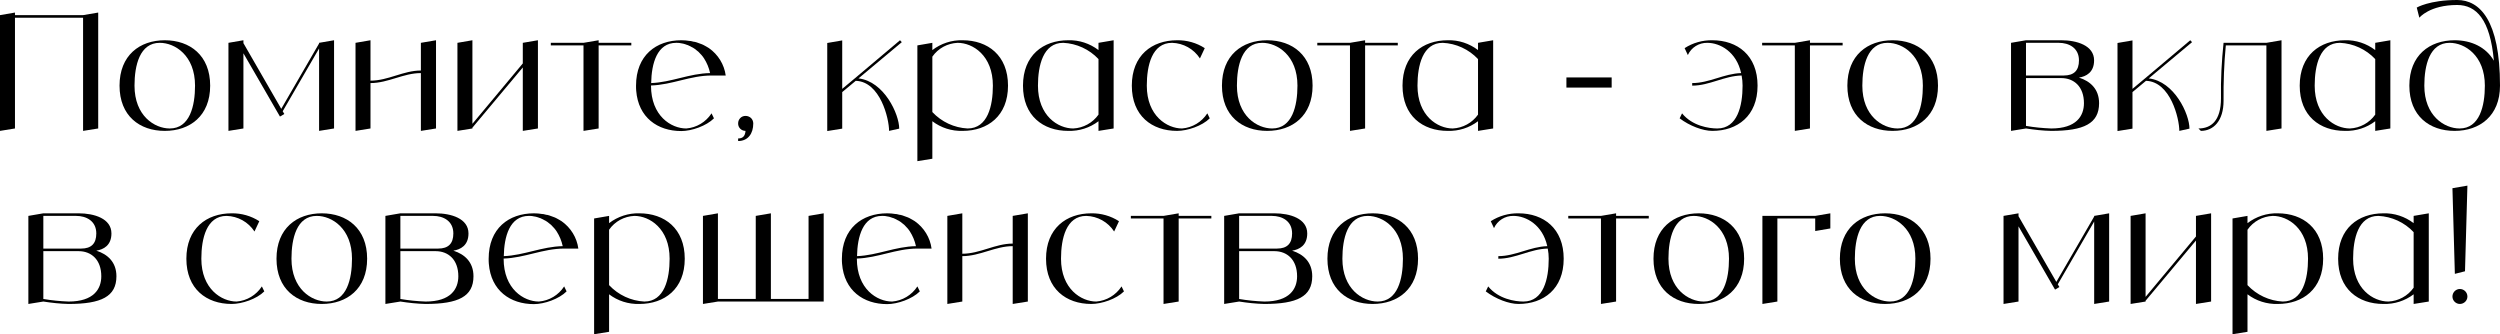
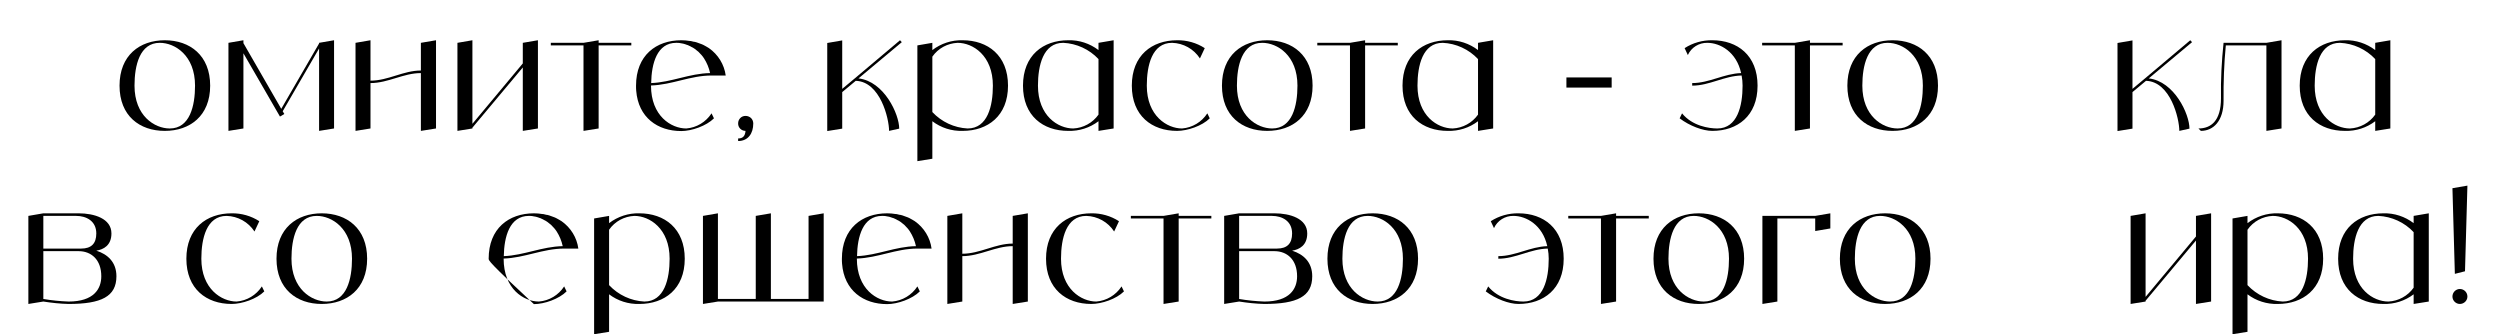
<svg xmlns="http://www.w3.org/2000/svg" viewBox="0 0 621.141 83.039" fill="none">
-   <path d="M20.64 3.76L24.4 3.12V31.92L20.64 32.52V4.4H3.72V31.92L0 32.52V3.76L3.72 3.12V3.76H20.64Z" fill="black" />
  <path d="M40.939 10C47.179 10 52.219 13.76 52.219 21.28C52.219 28.8 47.179 32.52 40.939 32.52C34.699 32.52 29.699 28.8 29.699 21.28C29.699 13.76 34.699 10 40.939 10ZM42.179 31.92C47.179 31.92 48.459 26.28 48.459 21.28C48.459 13.76 43.459 10.64 39.699 10.64C34.699 10.64 33.419 16.28 33.419 21.28C33.419 28.8 38.419 31.92 42.179 31.92Z" fill="black" />
  <path d="M79.279 10.64L82.999 10V31.92L79.279 32.52V12.04L70.239 27.64L70.639 28.32L69.559 28.96L60.479 13.24V31.92L56.759 32.52V10.64L60.479 10V10.72L69.879 27.04L79.279 10.8V10.64Z" fill="black" />
  <path d="M104.571 10.64L108.331 10V31.92L104.571 32.52V18.16C100.211 18.16 96.451 20.64 92.051 20.64V31.92L88.331 32.52V10.64L92.051 10V20.04C96.451 20.04 100.211 17.52 104.571 17.52V10.64Z" fill="black" />
  <path d="M129.892 10.64L133.652 10V31.92L129.892 32.52V16.76L117.373 31.72V31.92L113.652 32.52V10.64L117.373 10V30.76L129.892 15.76V10.64Z" fill="black" />
  <path d="M156.854 10.64V11.28H148.734V31.92L144.974 32.52V11.28H136.854V10.64H144.974L148.734 10V10.64H156.854Z" fill="black" />
  <path d="M170.507 31.92C173.068 31.72 175.388 30.32 176.787 28.16L177.388 29.4C175.508 31.28 171.867 32.56 169.267 32.56C163.387 32.56 158.588 29.2 158.067 22.52C158.027 22.12 158.027 21.72 158.027 21.28C158.027 13.76 163.028 10 169.267 10C169.587 10 169.948 10.04 170.268 10.04C170.387 10.04 170.507 10.08 170.627 10.08C170.827 10.12 171.027 10.12 171.228 10.16C171.388 10.16 171.508 10.2 171.668 10.2C171.827 10.24 171.987 10.28 172.147 10.32C172.307 10.36 172.467 10.4 172.628 10.4C172.788 10.44 172.908 10.48 173.068 10.52C173.227 10.56 173.387 10.64 173.507 10.68C173.667 10.72 173.787 10.76 173.947 10.84C174.068 10.88 174.228 10.96 174.388 11C174.508 11.08 174.628 11.12 174.747 11.16C174.907 11.24 175.067 11.32 175.187 11.4C175.307 11.48 175.428 11.52 175.548 11.6C175.708 11.68 175.828 11.76 175.948 11.84C176.028 11.88 176.107 11.92 176.147 11.96C178.428 13.56 179.948 16.04 180.308 18.76H176.787C171.508 18.76 166.988 21.08 161.748 21.24V21.28C161.748 28.8 166.747 31.92 170.507 31.92ZM168.027 10.64C163.228 10.64 161.867 15.8 161.788 20.64C166.868 20.44 171.308 18.24 176.427 18.16C176.147 16.84 175.628 15.6 174.907 14.48C174.707 14.16 174.468 13.88 174.268 13.64C174.228 13.6 174.148 13.52 174.108 13.48C173.947 13.28 173.747 13.08 173.547 12.88C173.467 12.84 173.387 12.76 173.347 12.72C173.108 12.52 172.868 12.32 172.588 12.12C172.307 11.92 172.027 11.76 171.748 11.64C171.708 11.6 171.628 11.56 171.548 11.52C171.348 11.4 171.108 11.32 170.867 11.2C170.827 11.2 170.747 11.16 170.707 11.16C170.427 11.04 170.148 10.96 169.868 10.88C169.828 10.88 169.747 10.84 169.707 10.84C169.467 10.8 169.267 10.76 169.027 10.72C168.948 10.72 168.868 10.68 168.828 10.68C168.548 10.64 168.268 10.64 168.027 10.64Z" fill="black" />
  <path d="M185.274 28.8C185.754 28.8 186.234 29 186.594 29.32C186.954 29.68 187.154 30.16 187.154 30.68C187.154 33.16 185.874 35.04 183.394 35.04V34.4C184.474 34.4 185.114 33.92 185.234 32.52C184.194 32.52 183.354 31.68 183.394 30.64C183.394 29.6 184.234 28.76 185.274 28.8Z" fill="black" />
  <path d="M213.295 19.48C219.655 20.2 223.415 28.36 223.415 31.96L220.895 32.52C220.895 29.44 218.695 20.28 212.615 20.08L209.255 22.88V31.96L205.535 32.56V10.68L209.255 10.04V22.08L212.415 19.44L223.615 10L224.055 10.48L213.295 19.48Z" fill="black" />
  <path d="M239.167 10C245.408 10 250.448 13.76 250.448 21.28C250.448 28.8 245.408 32.52 239.167 32.52C236.448 32.6 233.808 31.76 231.647 30.12V39.44L227.928 40.04V11.28L231.647 10.64V12.44C233.808 10.8 236.448 9.92 239.167 10ZM240.407 31.92C245.408 31.92 246.688 26.28 246.688 21.28C246.688 13.76 241.687 10.64 237.928 10.64C235.408 10.76 233.087 12 231.647 14.08V27.84C233.928 30.28 237.088 31.76 240.407 31.92Z" fill="black" />
  <path d="M272.927 10.64L276.689 10V31.92L272.927 32.52V30.12C270.767 31.76 268.128 32.6 265.408 32.52C259.169 32.52 254.168 28.8 254.168 21.28C254.168 13.76 259.169 10 265.408 10C268.128 9.92 270.767 10.8 272.927 12.44V10.64ZM266.648 31.92C269.168 31.8 271.487 30.52 272.927 28.48V14.68C270.647 12.24 267.488 10.8 264.168 10.64C259.169 10.64 257.887 16.28 257.887 21.28C257.887 28.8 262.889 31.92 266.648 31.92Z" fill="black" />
  <path d="M299.97 28.16L300.57 29.4C298.69 31.28 295.048 32.52 292.449 32.52C286.21 32.52 281.208 28.8 281.208 21.28C281.208 13.76 286.21 10 292.449 10C294.888 9.96 297.288 10.64 299.33 11.96L298.128 14.52C296.608 12.16 294.008 10.72 291.209 10.64C286.21 10.64 284.93 16.28 284.93 21.28C284.93 28.8 289.969 31.92 293.688 31.92C296.248 31.72 298.57 30.32 299.97 28.16Z" fill="black" />
  <path d="M314.842 10C321.081 10 326.12 13.76 326.12 21.28C326.12 28.8 321.081 32.52 314.842 32.52C308.601 32.52 303.602 28.8 303.602 21.28C303.602 13.76 308.601 10 314.842 10ZM316.082 31.92C321.081 31.92 322.361 26.28 322.361 21.28C322.361 13.76 317.362 10.64 313.6 10.64C308.601 10.64 307.321 16.28 307.321 21.28C307.321 28.8 312.32 31.92 316.082 31.92Z" fill="black" />
  <path d="M347.291 10.64V11.28H339.17V31.92L335.411 32.52V11.28H327.29V10.64H335.411L339.17 10V10.64H347.291Z" fill="black" />
  <path d="M367.223 10.64L370.985 10V31.92L367.223 32.52V30.12C365.063 31.76 362.424 32.6 359.704 32.52C353.463 32.52 348.464 28.8 348.464 21.28C348.464 13.76 353.463 10 359.704 10C362.424 9.92 365.063 10.8 367.223 12.44V10.64ZM360.944 31.92C363.463 31.8 365.783 30.52 367.223 28.48V14.68C364.943 12.24 361.784 10.8 358.464 10.64C353.463 10.64 352.183 16.28 352.183 21.28C352.183 28.8 357.185 31.92 360.944 31.92Z" fill="black" />
  <path d="M400.427 21.76H389.186V19.24H400.427V21.76Z" fill="black" />
  <path d="M425.438 10C431.676 10 436.678 13.76 436.678 21.28C436.678 28.8 431.676 32.52 425.438 32.52C423.078 32.52 419.796 31.28 417.317 29.4L417.916 28.16C420.436 31.28 424.558 31.92 426.677 31.92C431.676 31.92 432.956 26.28 432.956 21.28C432.956 20.44 432.876 19.6 432.716 18.76C428.437 18.84 424.718 21.28 420.436 21.28V20.64C424.678 20.64 428.357 18.28 432.596 18.16C431.437 12.88 427.357 10.64 424.198 10.64C422.116 10.6 420.196 11.8 419.356 13.68L418.556 11.96C420.596 10.64 422.998 9.96 425.438 10Z" fill="black" />
  <path d="M457.814 10.64V11.28H449.696V31.92L445.936 32.52V11.28H437.815V10.64H445.936L449.696 10V10.64H457.814Z" fill="black" />
  <path d="M470.227 10C476.469 10 481.508 13.76 481.508 21.28C481.508 28.8 476.469 32.52 470.227 32.52C463.988 32.52 458.989 28.8 458.989 21.28C458.989 13.76 463.988 10 470.227 10ZM471.469 31.92C476.469 31.92 477.748 26.28 477.748 21.28C477.748 13.76 472.749 10.64 468.987 10.64C463.988 10.64 462.709 16.28 462.709 21.28C462.709 28.8 467.708 31.92 471.469 31.92Z" fill="black" />
-   <path d="M516.532 19.28C519.331 20.16 521.531 22.12 521.531 25.64C521.531 30.68 517.771 32.52 509.65 32.52C507.531 32.48 505.451 32.24 503.371 31.92L499.652 32.52V10.64L503.371 10H512.13C515.972 10 520.291 11.28 520.291 15C520.291 18 518.291 19 516.532 19.28ZM503.371 10.64V18.76H512.77C515.292 18.76 516.532 17.52 516.532 15C516.532 11.88 514.012 10.64 511.53 10.64H503.371ZM509.65 31.92C515.892 31.92 517.771 28.8 517.771 25.64C517.771 21.52 515.292 19.4 512.13 19.4H503.371V31.28C505.451 31.64 507.531 31.84 509.65 31.92Z" fill="black" />
  <path d="M533.866 19.48C540.225 20.2 543.987 28.36 543.987 31.96L541.465 32.52C541.465 29.44 539.265 20.28 533.186 20.08L529.827 22.88V31.96L526.105 32.56V10.68L529.827 10.04V22.08L532.986 19.44L544.187 10L544.627 10.48L533.866 19.48Z" fill="black" />
  <path d="M563.098 10.64L566.858 10V31.92L563.098 32.52V11.28H553.018C552.578 15.84 552.418 20.44 552.458 25.04C552.458 30.04 549.938 32.52 546.819 32.52L546.219 31.92C549.338 31.92 551.818 30.04 551.818 24.4C551.738 19.8 551.978 15.2 552.458 10.64H563.098Z" fill="black" />
  <path d="M590.139 10.64L593.898 10V31.92L590.139 32.52V30.12C587.979 31.76 585.339 32.6 582.62 32.52C576.379 32.52 571.379 28.8 571.379 21.28C571.379 13.76 576.379 10 582.62 10C585.339 9.92 587.979 10.8 590.139 12.44V10.64ZM583.86 31.92C586.379 31.8 588.699 30.52 590.139 28.48V14.68C587.859 12.24 584.7 10.8 581.38 10.64C576.379 10.64 575.099 16.28 575.099 21.28C575.099 28.8 580.1 31.92 583.86 31.92Z" fill="black" />
-   <path d="M610.5 0C616.099 0 621.141 5 621.141 21.28C621.141 28.8 616.099 32.52 609.86 32.52C603.619 32.52 598.62 28.8 598.62 21.28C598.62 13.76 603.619 10 609.86 10C614.059 10 617.659 11.72 619.618 15.08C618.699 4.84 615.259 1.24 610.5 1.24C603.619 1.24 601.099 4.4 601.099 4.4L600.459 1.88C600.459 1.88 603.619 0 610.5 0ZM611.1 31.92C616.099 31.92 617.379 26.28 617.379 21.28C617.379 13.76 612.38 10.64 608.62 10.64C603.619 10.64 602.339 16.28 602.339 21.28C602.339 28.8 607.341 31.92 611.1 31.92Z" fill="black" />
  <path d="M23.927 62.28C26.727 63.16 28.927 65.12 28.927 68.64C28.927 73.68 25.167 75.52 17.047 75.52C14.927 75.48 12.847 75.24 10.767 74.92L7.047 75.52V53.64L10.767 53H19.527C23.367 53 27.687 54.28 27.687 58C27.687 61 25.687 62 23.927 62.28ZM10.767 53.64V61.76H20.167C22.687 61.76 23.927 60.52 23.927 58C23.927 54.88 21.407 53.64 18.927 53.64H10.767ZM17.047 74.92C23.287 74.92 25.167 71.8 25.167 68.64C25.167 64.52 22.687 62.4 19.527 62.4H10.767V74.28C12.847 74.64 14.927 74.84 17.047 74.92Z" fill="black" />
  <path d="M65.065 71.16L65.665 72.4C63.785 74.28 60.145 75.52 57.545 75.52C51.305 75.52 46.305 71.8 46.305 64.28C46.305 56.76 51.305 53 57.545 53C59.985 52.96 62.385 53.64 64.425 54.96L63.225 57.52C61.705 55.16 59.105 53.72 56.305 53.64C51.305 53.64 50.025 59.28 50.025 64.28C50.025 71.8 55.065 74.92 58.785 74.92C61.345 74.72 63.665 73.32 65.065 71.16Z" fill="black" />
  <path d="M79.937 53C86.177 53 91.217 56.76 91.217 64.28C91.217 71.8 86.177 75.52 79.937 75.52C73.697 75.52 68.697 71.8 68.697 64.28C68.697 56.76 73.697 53 79.937 53ZM81.177 74.92C86.177 74.92 87.457 69.28 87.457 64.28C87.457 56.76 82.457 53.64 78.697 53.64C73.697 53.64 72.417 59.28 72.417 64.28C72.417 71.8 77.417 74.92 81.177 74.92Z" fill="black" />
-   <path d="M112.636 62.28C115.436 63.16 117.637 65.12 117.637 68.64C117.637 73.68 113.876 75.52 105.756 75.52C103.637 75.48 101.556 75.24 99.476 74.92L95.756 75.52V53.64L99.476 53H108.236C112.077 53 116.397 54.28 116.397 58C116.397 61 114.396 62 112.636 62.28ZM99.476 53.64V61.76H108.876C111.396 61.76 112.636 60.52 112.636 58C112.636 54.88 110.116 53.64 107.636 53.64H99.476ZM105.756 74.92C111.997 74.92 113.876 71.8 113.876 68.64C113.876 64.52 111.396 62.4 108.236 62.4H99.476V74.28C101.556 74.64 103.637 74.84 105.756 74.92Z" fill="black" />
-   <path d="M133.891 74.92C136.451 74.72 138.771 73.32 140.171 71.16L140.771 72.4C138.891 74.28 135.251 75.56 132.651 75.56C126.771 75.56 121.971 72.2 121.451 65.52C121.411 65.12 121.411 64.72 121.411 64.28C121.411 56.76 126.411 53 132.651 53C132.971 53 133.331 53.04 133.651 53.04C133.771 53.04 133.891 53.08 134.011 53.08C134.211 53.12 134.411 53.12 134.611 53.16C134.771 53.16 134.891 53.2 135.051 53.2C135.211 53.24 135.371 53.28 135.531 53.32C135.691 53.36 135.851 53.4 136.011 53.4C136.171 53.44 136.291 53.48 136.451 53.52C136.611 53.56 136.771 53.64 136.891 53.68C137.051 53.72 137.171 53.76 137.331 53.84C137.451 53.88 137.611 53.96 137.771 54C137.891 54.08 138.011 54.12 138.131 54.16C138.291 54.24 138.451 54.32 138.571 54.4C138.691 54.48 138.811 54.52 138.931 54.6C139.091 54.68 139.211 54.76 139.331 54.84C139.411 54.88 139.491 54.92 139.531 54.96C141.811 56.56 143.331 59.04 143.691 61.76H140.171C134.891 61.76 130.371 64.08 125.131 64.24V64.28C125.131 71.8 130.131 74.92 133.891 74.92ZM131.411 53.64C126.611 53.64 125.251 58.8 125.171 63.64C130.251 63.44 134.691 61.24 139.811 61.16C139.531 59.84 139.011 58.6 138.291 57.48C138.091 57.16 137.851 56.88 137.651 56.64C137.611 56.6 137.531 56.52 137.491 56.48C137.331 56.28 137.131 56.08 136.931 55.88C136.851 55.84 136.771 55.76 136.731 55.72C136.491 55.52 136.251 55.32 135.971 55.12C135.691 54.92 135.411 54.76 135.131 54.64C135.091 54.6 135.011 54.56 134.931 54.52C134.731 54.4 134.491 54.32 134.251 54.2C134.211 54.2 134.131 54.16 134.091 54.16C133.811 54.04 133.531 53.96 133.251 53.88C133.211 53.88 133.131 53.84 133.091 53.84C132.851 53.8 132.651 53.76 132.411 53.72C132.331 53.72 132.251 53.68 132.211 53.68C131.931 53.64 131.651 53.64 131.411 53.64Z" fill="black" />
+   <path d="M133.891 74.92C136.451 74.72 138.771 73.32 140.171 71.16L140.771 72.4C138.891 74.28 135.251 75.56 132.651 75.56C121.411 65.12 121.411 64.72 121.411 64.28C121.411 56.76 126.411 53 132.651 53C132.971 53 133.331 53.04 133.651 53.04C133.771 53.04 133.891 53.08 134.011 53.08C134.211 53.12 134.411 53.12 134.611 53.16C134.771 53.16 134.891 53.2 135.051 53.2C135.211 53.24 135.371 53.28 135.531 53.32C135.691 53.36 135.851 53.4 136.011 53.4C136.171 53.44 136.291 53.48 136.451 53.52C136.611 53.56 136.771 53.64 136.891 53.68C137.051 53.72 137.171 53.76 137.331 53.84C137.451 53.88 137.611 53.96 137.771 54C137.891 54.08 138.011 54.12 138.131 54.16C138.291 54.24 138.451 54.32 138.571 54.4C138.691 54.48 138.811 54.52 138.931 54.6C139.091 54.68 139.211 54.76 139.331 54.84C139.411 54.88 139.491 54.92 139.531 54.96C141.811 56.56 143.331 59.04 143.691 61.76H140.171C134.891 61.76 130.371 64.08 125.131 64.24V64.28C125.131 71.8 130.131 74.92 133.891 74.92ZM131.411 53.64C126.611 53.64 125.251 58.8 125.171 63.64C130.251 63.44 134.691 61.24 139.811 61.16C139.531 59.84 139.011 58.6 138.291 57.48C138.091 57.16 137.851 56.88 137.651 56.64C137.611 56.6 137.531 56.52 137.491 56.48C137.331 56.28 137.131 56.08 136.931 55.88C136.851 55.84 136.771 55.76 136.731 55.72C136.491 55.52 136.251 55.32 135.971 55.12C135.691 54.92 135.411 54.76 135.131 54.64C135.091 54.6 135.011 54.56 134.931 54.52C134.731 54.4 134.491 54.32 134.251 54.2C134.211 54.2 134.131 54.16 134.091 54.16C133.811 54.04 133.531 53.96 133.251 53.88C133.211 53.88 133.131 53.84 133.091 53.84C132.851 53.8 132.651 53.76 132.411 53.72C132.331 53.72 132.251 53.68 132.211 53.68C131.931 53.64 131.651 53.64 131.411 53.64Z" fill="black" />
  <path d="M158.851 53C165.091 53 170.131 56.76 170.131 64.28C170.131 71.8 165.091 75.52 158.851 75.52C156.131 75.6 153.491 74.76 151.331 73.12V82.44L147.611 83.04V54.28L151.331 53.64V55.44C153.491 53.8 156.131 52.92 158.851 53ZM160.091 74.92C165.091 74.92 166.371 69.28 166.371 64.28C166.371 56.76 161.371 53.64 157.611 53.64C155.091 53.76 152.771 55 151.331 57.08V70.84C153.611 73.28 156.771 74.76 160.091 74.92Z" fill="black" />
  <path d="M200.892 53.64L204.652 53V74.92H178.372L174.652 75.52V53.64L178.372 53V74.28H187.772V53.64L191.532 53V74.28H200.892V53.64Z" fill="black" />
  <path d="M221.654 74.92C224.214 74.72 226.534 73.32 227.934 71.16L228.534 72.4C226.654 74.28 223.014 75.56 220.414 75.56C214.534 75.56 209.734 72.2 209.214 65.52C209.174 65.12 209.174 64.72 209.174 64.28C209.174 56.76 214.174 53 220.414 53C220.734 53 221.094 53.04 221.414 53.04C221.533 53.04 221.654 53.08 221.774 53.08C221.974 53.12 222.174 53.12 222.374 53.16C222.534 53.16 222.654 53.2 222.814 53.2C222.973 53.24 223.134 53.28 223.294 53.32C223.454 53.36 223.614 53.4 223.774 53.4C223.934 53.44 224.054 53.48 224.214 53.52C224.373 53.56 224.534 53.64 224.654 53.68C224.814 53.72 224.934 53.76 225.094 53.84C225.214 53.88 225.374 53.96 225.534 54C225.654 54.08 225.773 54.12 225.894 54.16C226.054 54.24 226.214 54.32 226.334 54.4C226.454 54.48 226.574 54.52 226.694 54.6C226.854 54.68 226.974 54.76 227.094 54.84C227.173 54.88 227.253 54.92 227.293 54.96C229.574 56.56 231.094 59.04 231.453 61.76H227.934C222.654 61.76 218.134 64.08 212.894 64.24V64.28C212.894 71.8 217.894 74.92 221.654 74.92ZM219.174 53.64C214.374 53.64 213.013 58.8 212.934 63.64C218.014 63.44 222.454 61.24 227.574 61.16C227.293 59.84 226.774 58.6 226.054 57.48C225.854 57.16 225.614 56.88 225.414 56.64C225.374 56.6 225.294 56.52 225.254 56.48C225.094 56.28 224.894 56.08 224.694 55.88C224.614 55.84 224.533 55.76 224.493 55.72C224.254 55.52 224.014 55.32 223.734 55.12C223.454 54.92 223.174 54.76 222.894 54.64C222.854 54.6 222.774 54.56 222.694 54.52C222.494 54.4 222.254 54.32 222.014 54.2C221.974 54.2 221.894 54.16 221.854 54.16C221.573 54.04 221.294 53.96 221.014 53.88C220.974 53.88 220.894 53.84 220.854 53.84C220.614 53.8 220.414 53.76 220.173 53.72C220.093 53.72 220.014 53.68 219.974 53.68C219.694 53.64 219.414 53.64 219.174 53.64Z" fill="black" />
  <path d="M251.613 53.64L255.373 53V74.92L251.613 75.52V61.16C247.254 61.16 243.494 63.64 239.094 63.64V74.92L235.374 75.52V53.64L239.094 53V63.04C243.494 63.04 247.254 60.52 251.613 60.52V53.64Z" fill="black" />
  <path d="M278.656 71.16L279.256 72.4C277.376 74.28 273.734 75.52 271.135 75.52C264.896 75.52 259.894 71.8 259.894 64.28C259.894 56.76 264.896 53 271.135 53C273.574 52.96 275.976 53.64 278.016 54.96L276.816 57.52C275.297 55.16 272.694 53.72 269.895 53.64C264.896 53.64 263.616 59.28 263.616 64.28C263.616 71.8 268.655 74.92 272.375 74.92C274.937 74.72 277.256 73.32 278.656 71.16Z" fill="black" />
  <path d="M300.967 53.64V54.28H292.848V74.92L289.087 75.52V54.28H280.968V53.64H289.087L292.848 53V53.64H300.967Z" fill="black" />
  <path d="M321.031 62.28C323.83 63.16 326.033 65.12 326.033 68.64C326.033 73.68 322.271 75.52 314.152 75.52C312.033 75.48 309.953 75.24 307.871 74.92L304.151 75.52V53.64L307.871 53H316.632C320.471 53 324.793 54.28 324.793 58C324.793 61 322.791 62 321.031 62.28ZM307.871 53.64V61.76H317.272C319.791 61.76 321.031 60.52 321.031 58C321.031 54.88 318.511 53.64 316.032 53.64H307.871ZM314.152 74.92C320.391 74.92 322.271 71.8 322.271 68.64C322.271 64.52 319.791 62.4 316.632 62.4H307.871V74.28C309.953 74.64 312.033 74.84 314.152 74.92Z" fill="black" />
  <path d="M341.047 53C347.286 53 352.325 56.76 352.325 64.28C352.325 71.8 347.286 75.52 341.047 75.52C334.806 75.52 329.807 71.8 329.807 64.28C329.807 56.76 334.806 53 341.047 53ZM342.287 74.92C347.286 74.92 348.566 69.28 348.566 64.28C348.566 56.76 343.567 53.64 339.808 53.64C334.806 53.64 333.526 59.28 333.526 64.28C333.526 71.8 338.525 74.92 342.287 74.92Z" fill="black" />
  <path d="M377.269 53C383.51 53 388.509 56.76 388.509 64.28C388.509 71.8 383.51 75.52 377.269 75.52C374.909 75.52 371.63 74.28 369.15 72.4L369.75 71.16C372.269 74.28 376.389 74.92 378.508 74.92C383.51 74.92 384.79 69.28 384.79 64.28C384.79 63.44 384.71 62.6 384.55 61.76C380.268 61.84 376.549 64.28 372.269 64.28V63.64C376.509 63.64 380.188 61.28 384.43 61.16C383.27 55.88 379.188 53.64 376.029 53.64C373.949 53.6 372.029 54.8 371.19 56.68L370.39 54.96C372.429 53.64 374.829 52.96 377.269 53Z" fill="black" />
  <path d="M409.648 53.64V54.28H401.527V74.92L397.767 75.52V54.28H389.646V53.64H397.767L401.527 53V53.64H409.648Z" fill="black" />
  <path d="M422.061 53C428.3 53 433.341 56.76 433.341 64.28C433.341 71.8 428.3 75.52 422.061 75.52C415.819 75.52 410.82 71.8 410.82 64.28C410.82 56.76 415.819 53 422.061 53ZM423.3 74.92C428.3 74.92 429.579 69.28 429.579 64.28C429.579 56.76 424.58 53.64 420.821 53.64C415.819 53.64 414.54 59.28 414.54 64.28C414.54 71.8 419.541 74.92 423.3 74.92Z" fill="black" />
  <path d="M451.001 53.64L454.76 53V56.76L451.001 57.4V54.28H441.6V74.92L437.88 75.52V53.64H451.001Z" fill="black" />
  <path d="M468.368 53C474.609 53 479.648 56.76 479.648 64.28C479.648 71.8 474.609 75.52 468.368 75.52C462.129 75.52 457.13 71.8 457.13 64.28C457.13 56.76 462.129 53 468.368 53ZM469.607 74.92C474.609 74.92 475.889 69.28 475.889 64.28C475.889 56.76 470.887 53.64 467.128 53.64C462.129 53.64 460.849 59.28 460.849 64.28C460.849 71.8 465.848 74.92 469.607 74.92Z" fill="black" />
-   <path d="M520.311 53.64L524.03 53V74.92L520.311 75.52V55.04L511.27 70.64L511.67 71.32L510.59 71.96L501.512 56.24V74.92L497.79 75.52V53.64L501.512 53V53.72L510.91 70.04L520.311 53.8V53.64Z" fill="black" />
  <path d="M545.601 53.64L549.363 53V74.92L545.601 75.52V59.76L533.084 74.72V74.92L529.362 75.52V53.64L533.084 53V73.76L545.601 58.76V53.64Z" fill="black" />
  <path d="M565.925 53C572.164 53 577.203 56.76 577.203 64.28C577.203 71.8 572.164 75.52 565.925 75.52C563.206 75.6 560.564 74.76 558.404 73.12V82.44L554.685 83.04V54.28L558.404 53.64V55.44C560.564 53.8 563.206 52.92 565.925 53ZM567.165 74.92C572.164 74.92 573.444 69.28 573.444 64.28C573.444 56.76 568.445 53.64 564.686 53.64C562.164 53.76 559.844 55 558.404 57.08V70.84C560.684 73.28 563.846 74.76 567.165 74.92Z" fill="black" />
  <path d="M599.684 53.64L603.446 53V74.92L599.684 75.52V73.12C597.525 74.76 594.885 75.6 592.166 75.52C585.924 75.52 580.925 71.8 580.925 64.28C580.925 56.76 585.924 53 592.166 53C594.885 52.92 597.525 53.8 599.684 55.44V53.64ZM593.406 74.92C595.925 74.8 598.245 73.52 599.684 71.48V57.68C597.405 55.24 594.245 53.8 590.926 53.64C585.924 53.64 584.645 59.28 584.645 64.28C584.645 71.8 589.646 74.92 593.406 74.92Z" fill="black" />
  <path d="M611.165 75.52C610.165 75.52 609.325 74.68 609.325 73.68C609.325 72.64 610.165 71.8 611.165 71.8C612.205 71.8 613.045 72.64 613.045 73.68C613.045 74.68 612.205 75.52 611.165 75.52ZM612.445 67.4L609.925 68.04L609.325 46.76L613.045 46.12L612.445 67.4Z" fill="black" />
</svg>